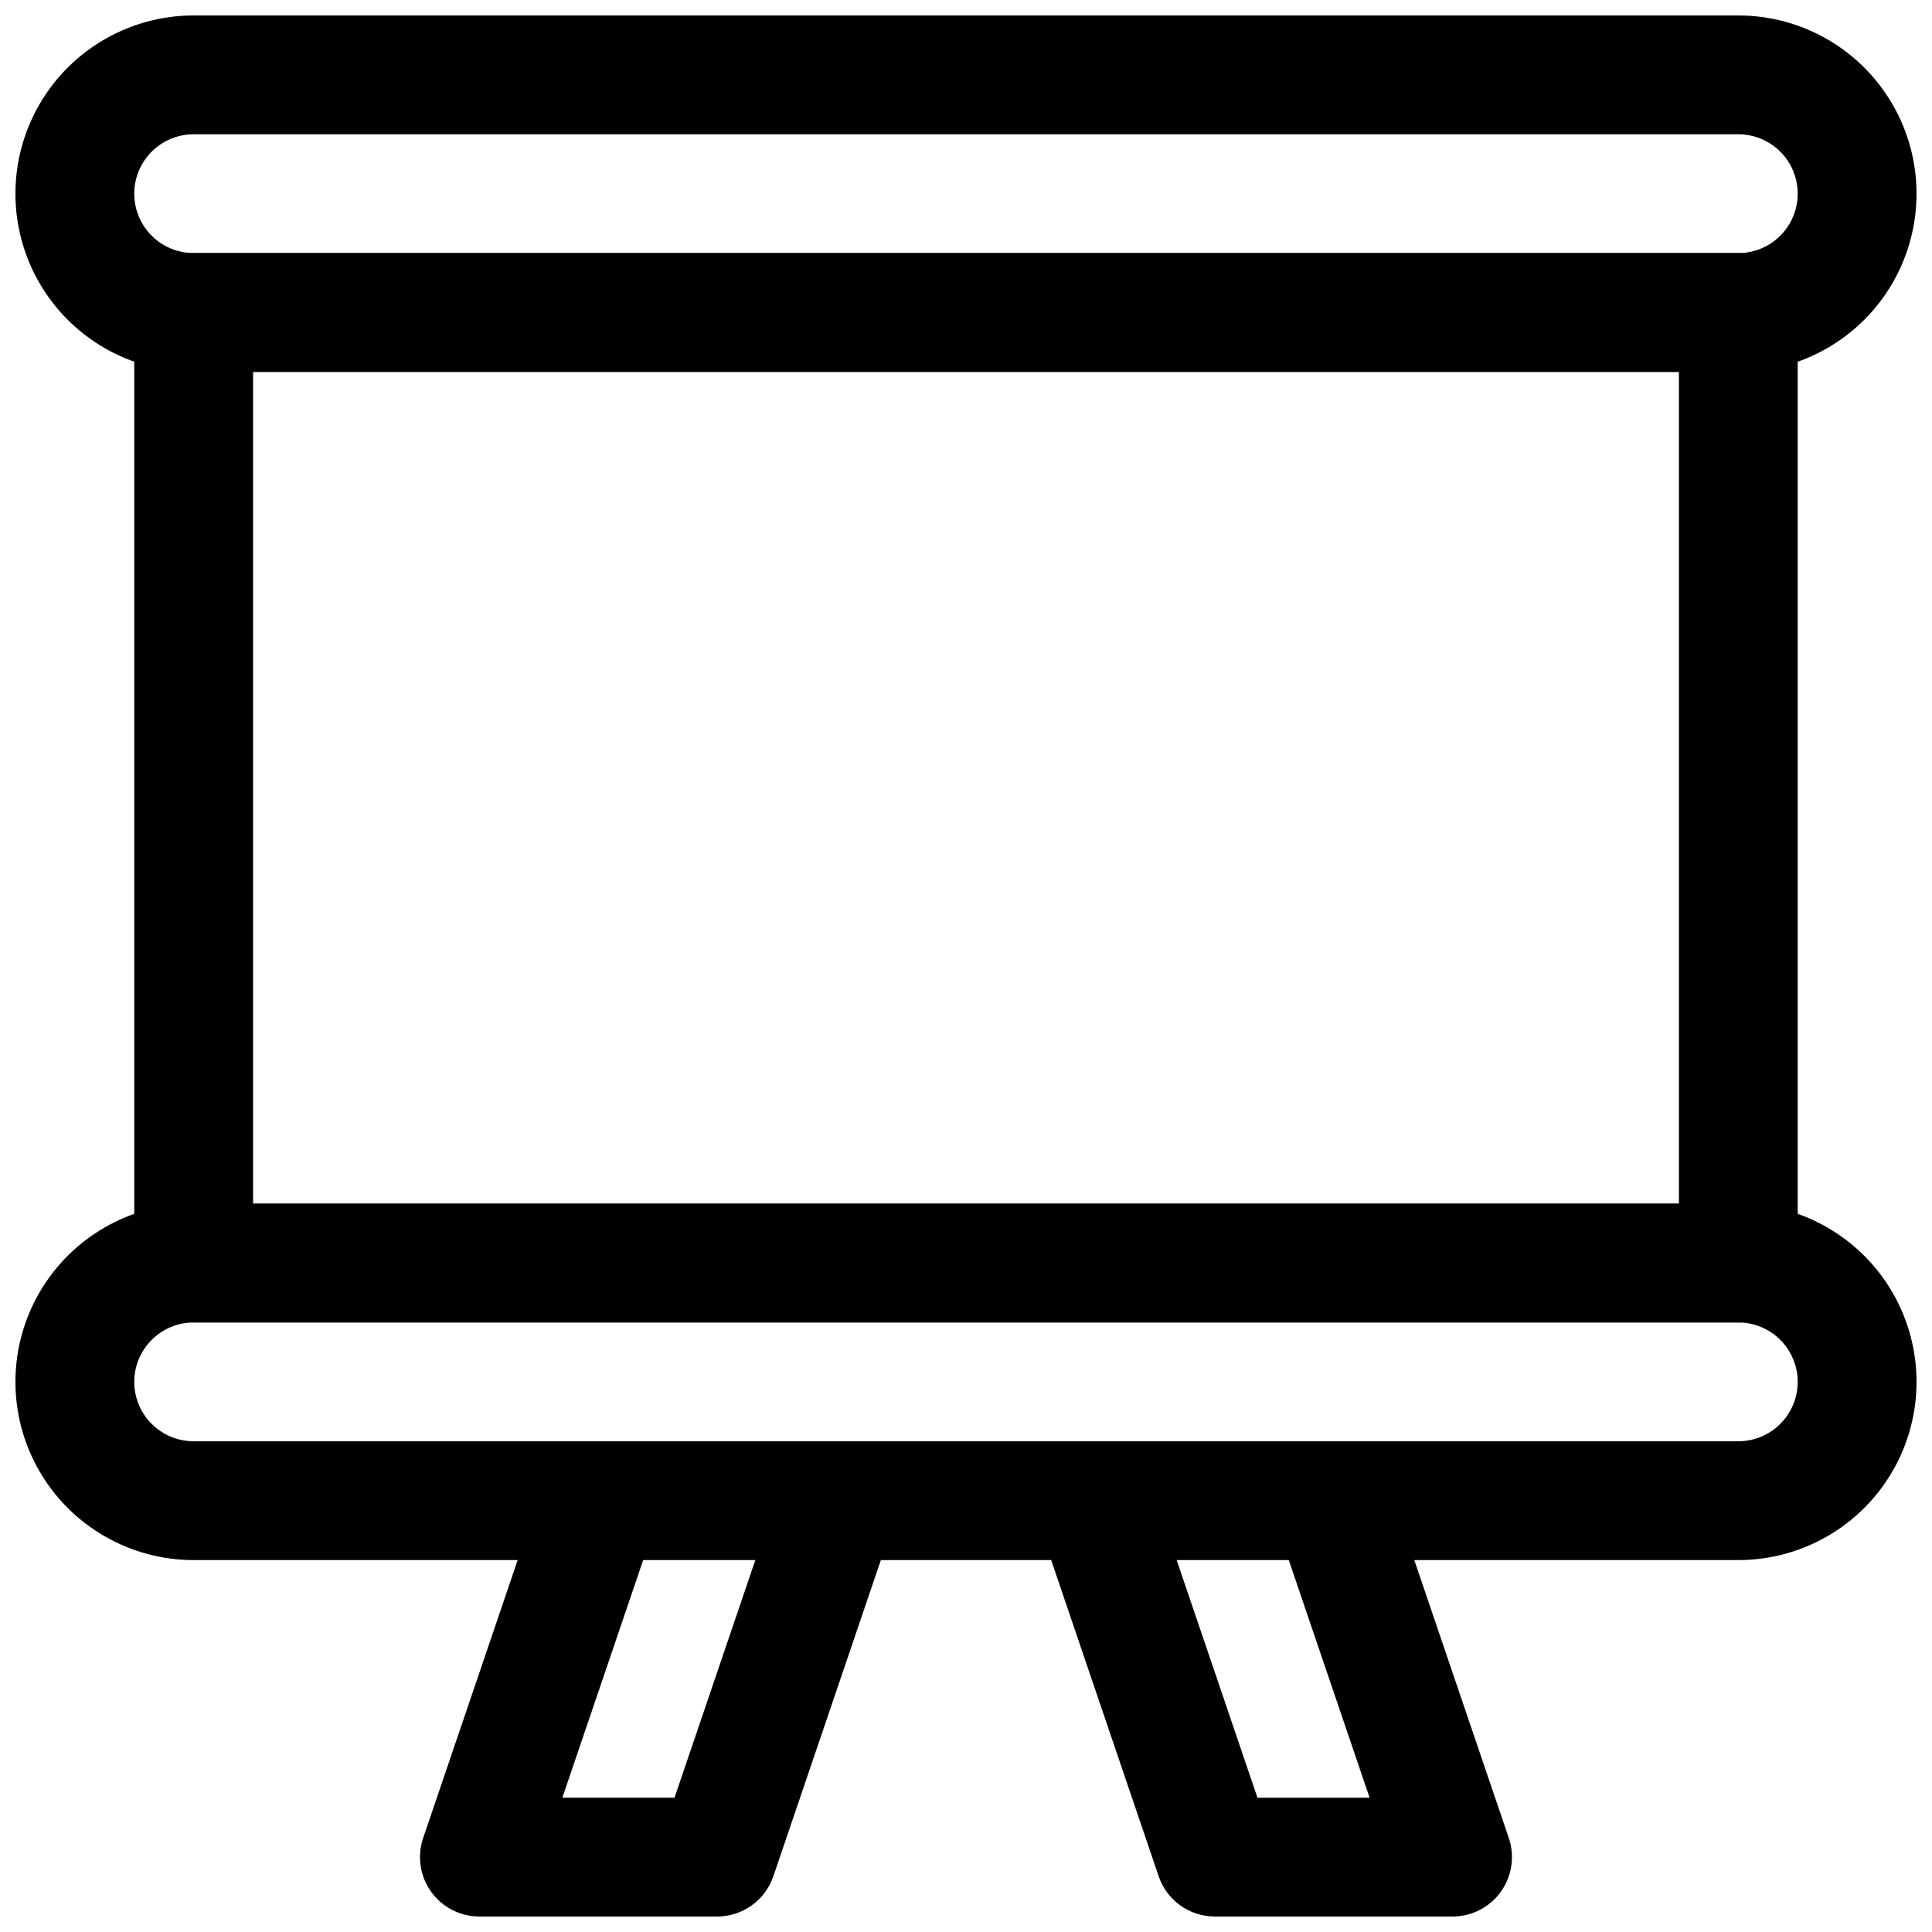
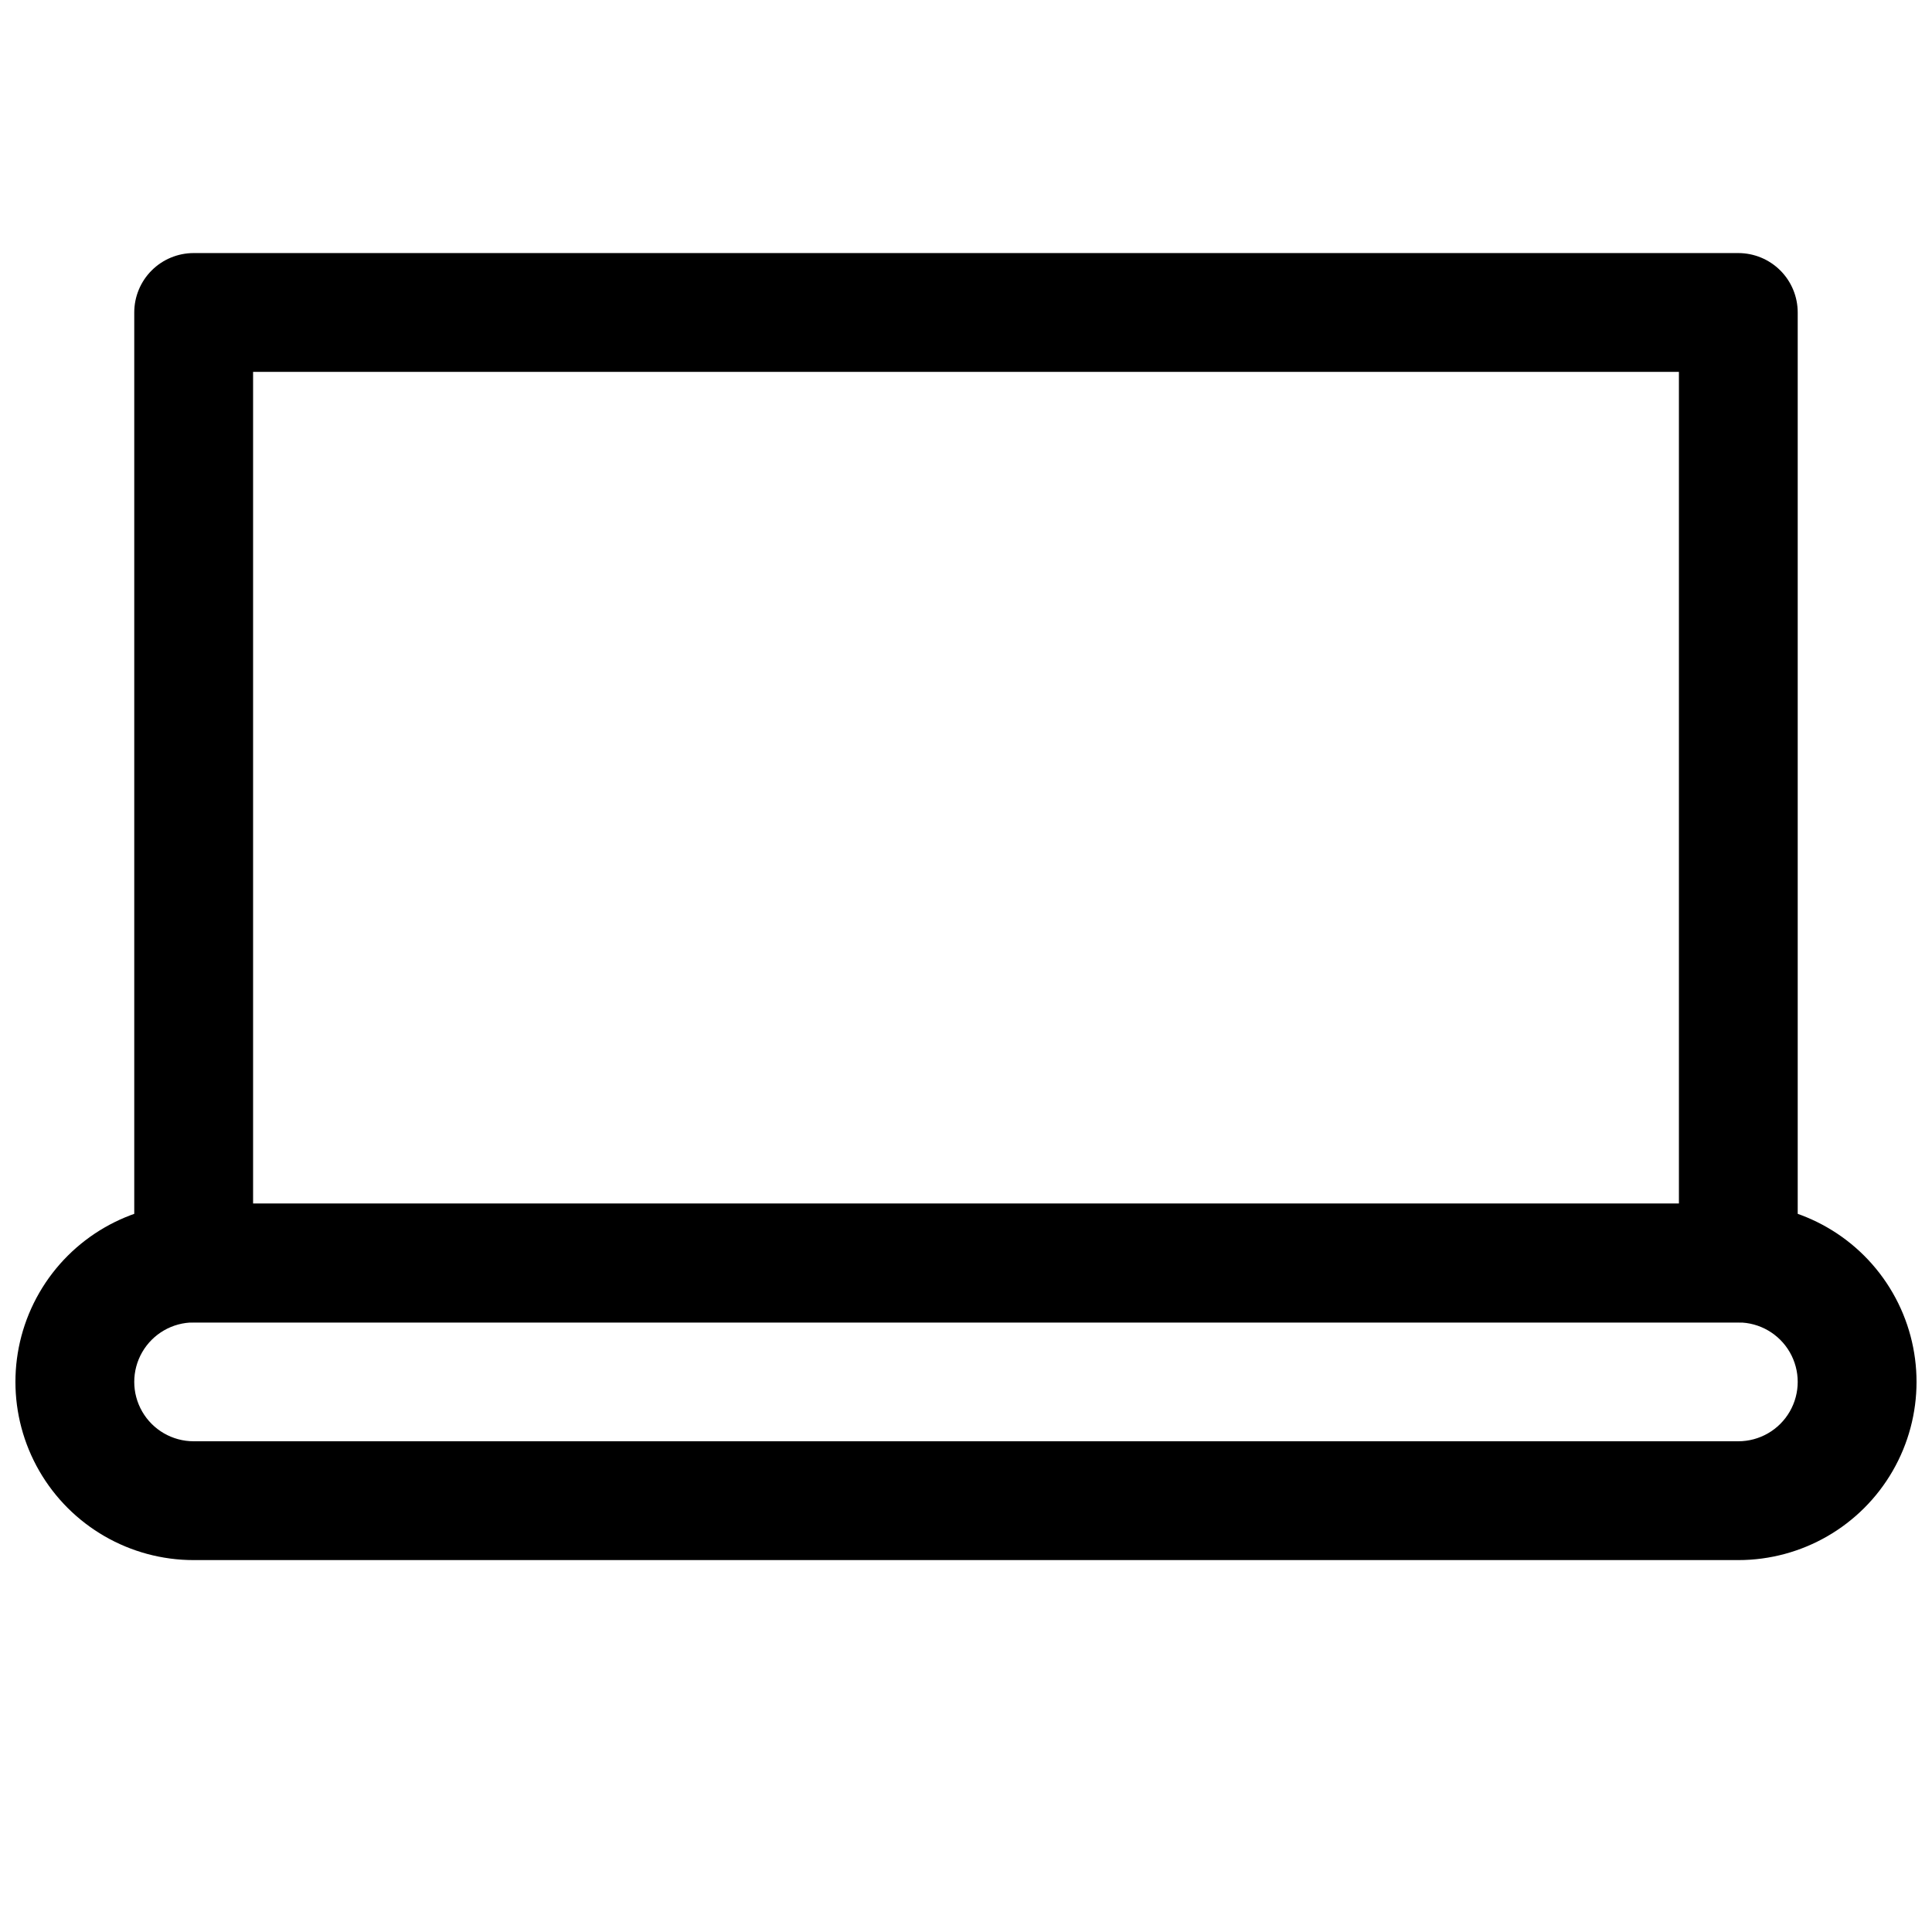
<svg xmlns="http://www.w3.org/2000/svg" width="800px" height="800px" version="1.1" viewBox="144 144 512 512">
  <defs>
    <clipPath id="d">
-       <path d="m148.09 148.09h503.81v94.906h-503.81z" />
-     </clipPath>
+       </clipPath>
    <clipPath id="c">
      <path d="m148.09 462h503.81v96h-503.81z" />
    </clipPath>
    <clipPath id="b">
      <path d="m255 525h127v126.9h-127z" />
    </clipPath>
    <clipPath id="a">
-       <path d="m418 525h127v126.9h-127z" />
-     </clipPath>
+       </clipPath>
  </defs>
  <g clip-path="url(#d)">
    <path d="m604.67 242.56h-409.35c-16.871 0-32.465-9.004-40.902-23.617-8.438-14.613-8.438-32.617 0-47.23 8.438-14.613 24.031-23.617 40.902-23.617h409.35c16.875 0 32.465 9.004 40.902 23.617 8.438 14.613 8.438 32.617 0 47.23-8.438 14.613-24.027 23.617-40.902 23.617zm-409.35-62.977c-5.625 0-10.82 3-13.633 7.871s-2.812 10.875 0 15.746c2.812 4.871 8.008 7.871 13.633 7.871h409.35c5.625 0 10.82-3 13.633-7.871 2.812-4.871 2.812-10.875 0-15.746s-8.008-7.871-13.633-7.871z" />
  </g>
  <g clip-path="url(#c)">
    <path d="m604.67 557.44h-409.35c-16.871 0-32.465-9-40.902-23.613s-8.438-32.621 0-47.234c8.438-14.613 24.031-23.613 40.902-23.613h409.35c16.875 0 32.465 9 40.902 23.613 8.438 14.613 8.438 32.621 0 47.234s-24.027 23.613-40.902 23.613zm-409.35-62.977c-5.625 0-10.82 3.004-13.633 7.875-2.812 4.871-2.812 10.871 0 15.742s8.008 7.871 13.633 7.871h409.35c5.625 0 10.82-3 13.633-7.871s2.812-10.871 0-15.742c-2.812-4.871-8.008-7.875-13.633-7.875z" />
  </g>
  <path d="m604.67 494.46h-409.35c-4.176 0-8.18-1.656-11.133-4.609-2.949-2.953-4.609-6.957-4.609-11.133v-251.91c0-4.176 1.66-8.18 4.609-11.133 2.953-2.949 6.957-4.609 11.133-4.609h409.35c4.176 0 8.18 1.66 11.133 4.609 2.953 2.953 4.609 6.957 4.609 11.133v251.91c0 4.176-1.656 8.18-4.609 11.133-2.953 2.953-6.957 4.609-11.133 4.609zm-393.6-31.484h377.86v-220.42h-377.86z" />
  <g clip-path="url(#b)">
-     <path d="m334.03 651.9h-62.977c-5.078 0-9.848-2.449-12.805-6.578-2.957-4.129-3.738-9.43-2.102-14.238l32.117-94.465c1.812-5.324 6.328-9.281 11.848-10.371 5.519-1.094 11.203 0.84 14.906 5.074 3.707 4.231 4.871 10.121 3.059 15.445l-25.043 73.645h29.719l28.496-83.793c1.816-5.324 6.332-9.281 11.848-10.371 5.519-1.094 11.203 0.84 14.91 5.074 3.703 4.231 4.871 10.121 3.059 15.445l-32.117 94.465h-0.004c-1.059 3.113-3.066 5.816-5.742 7.731-2.676 1.914-5.883 2.941-9.172 2.938z" />
-   </g>
+     </g>
  <g clip-path="url(#a)">
    <path d="m528.94 651.9h-62.977c-3.285 0-6.492-1.027-9.164-2.941-2.672-1.914-4.68-4.617-5.738-7.727l-32.117-94.465h-0.004c-1.812-5.324-0.645-11.215 3.062-15.445 3.703-4.234 9.387-6.168 14.906-5.074 5.516 1.09 10.035 5.047 11.848 10.371l28.484 83.793h29.719l-25.047-73.645h0.004c-1.816-5.324-0.648-11.215 3.059-15.445 3.703-4.234 9.387-6.168 14.906-5.074 5.516 1.09 10.035 5.047 11.848 10.371l32.117 94.465c1.637 4.809 0.852 10.109-2.102 14.238-2.957 4.129-7.727 6.578-12.805 6.578z" />
  </g>
</svg>